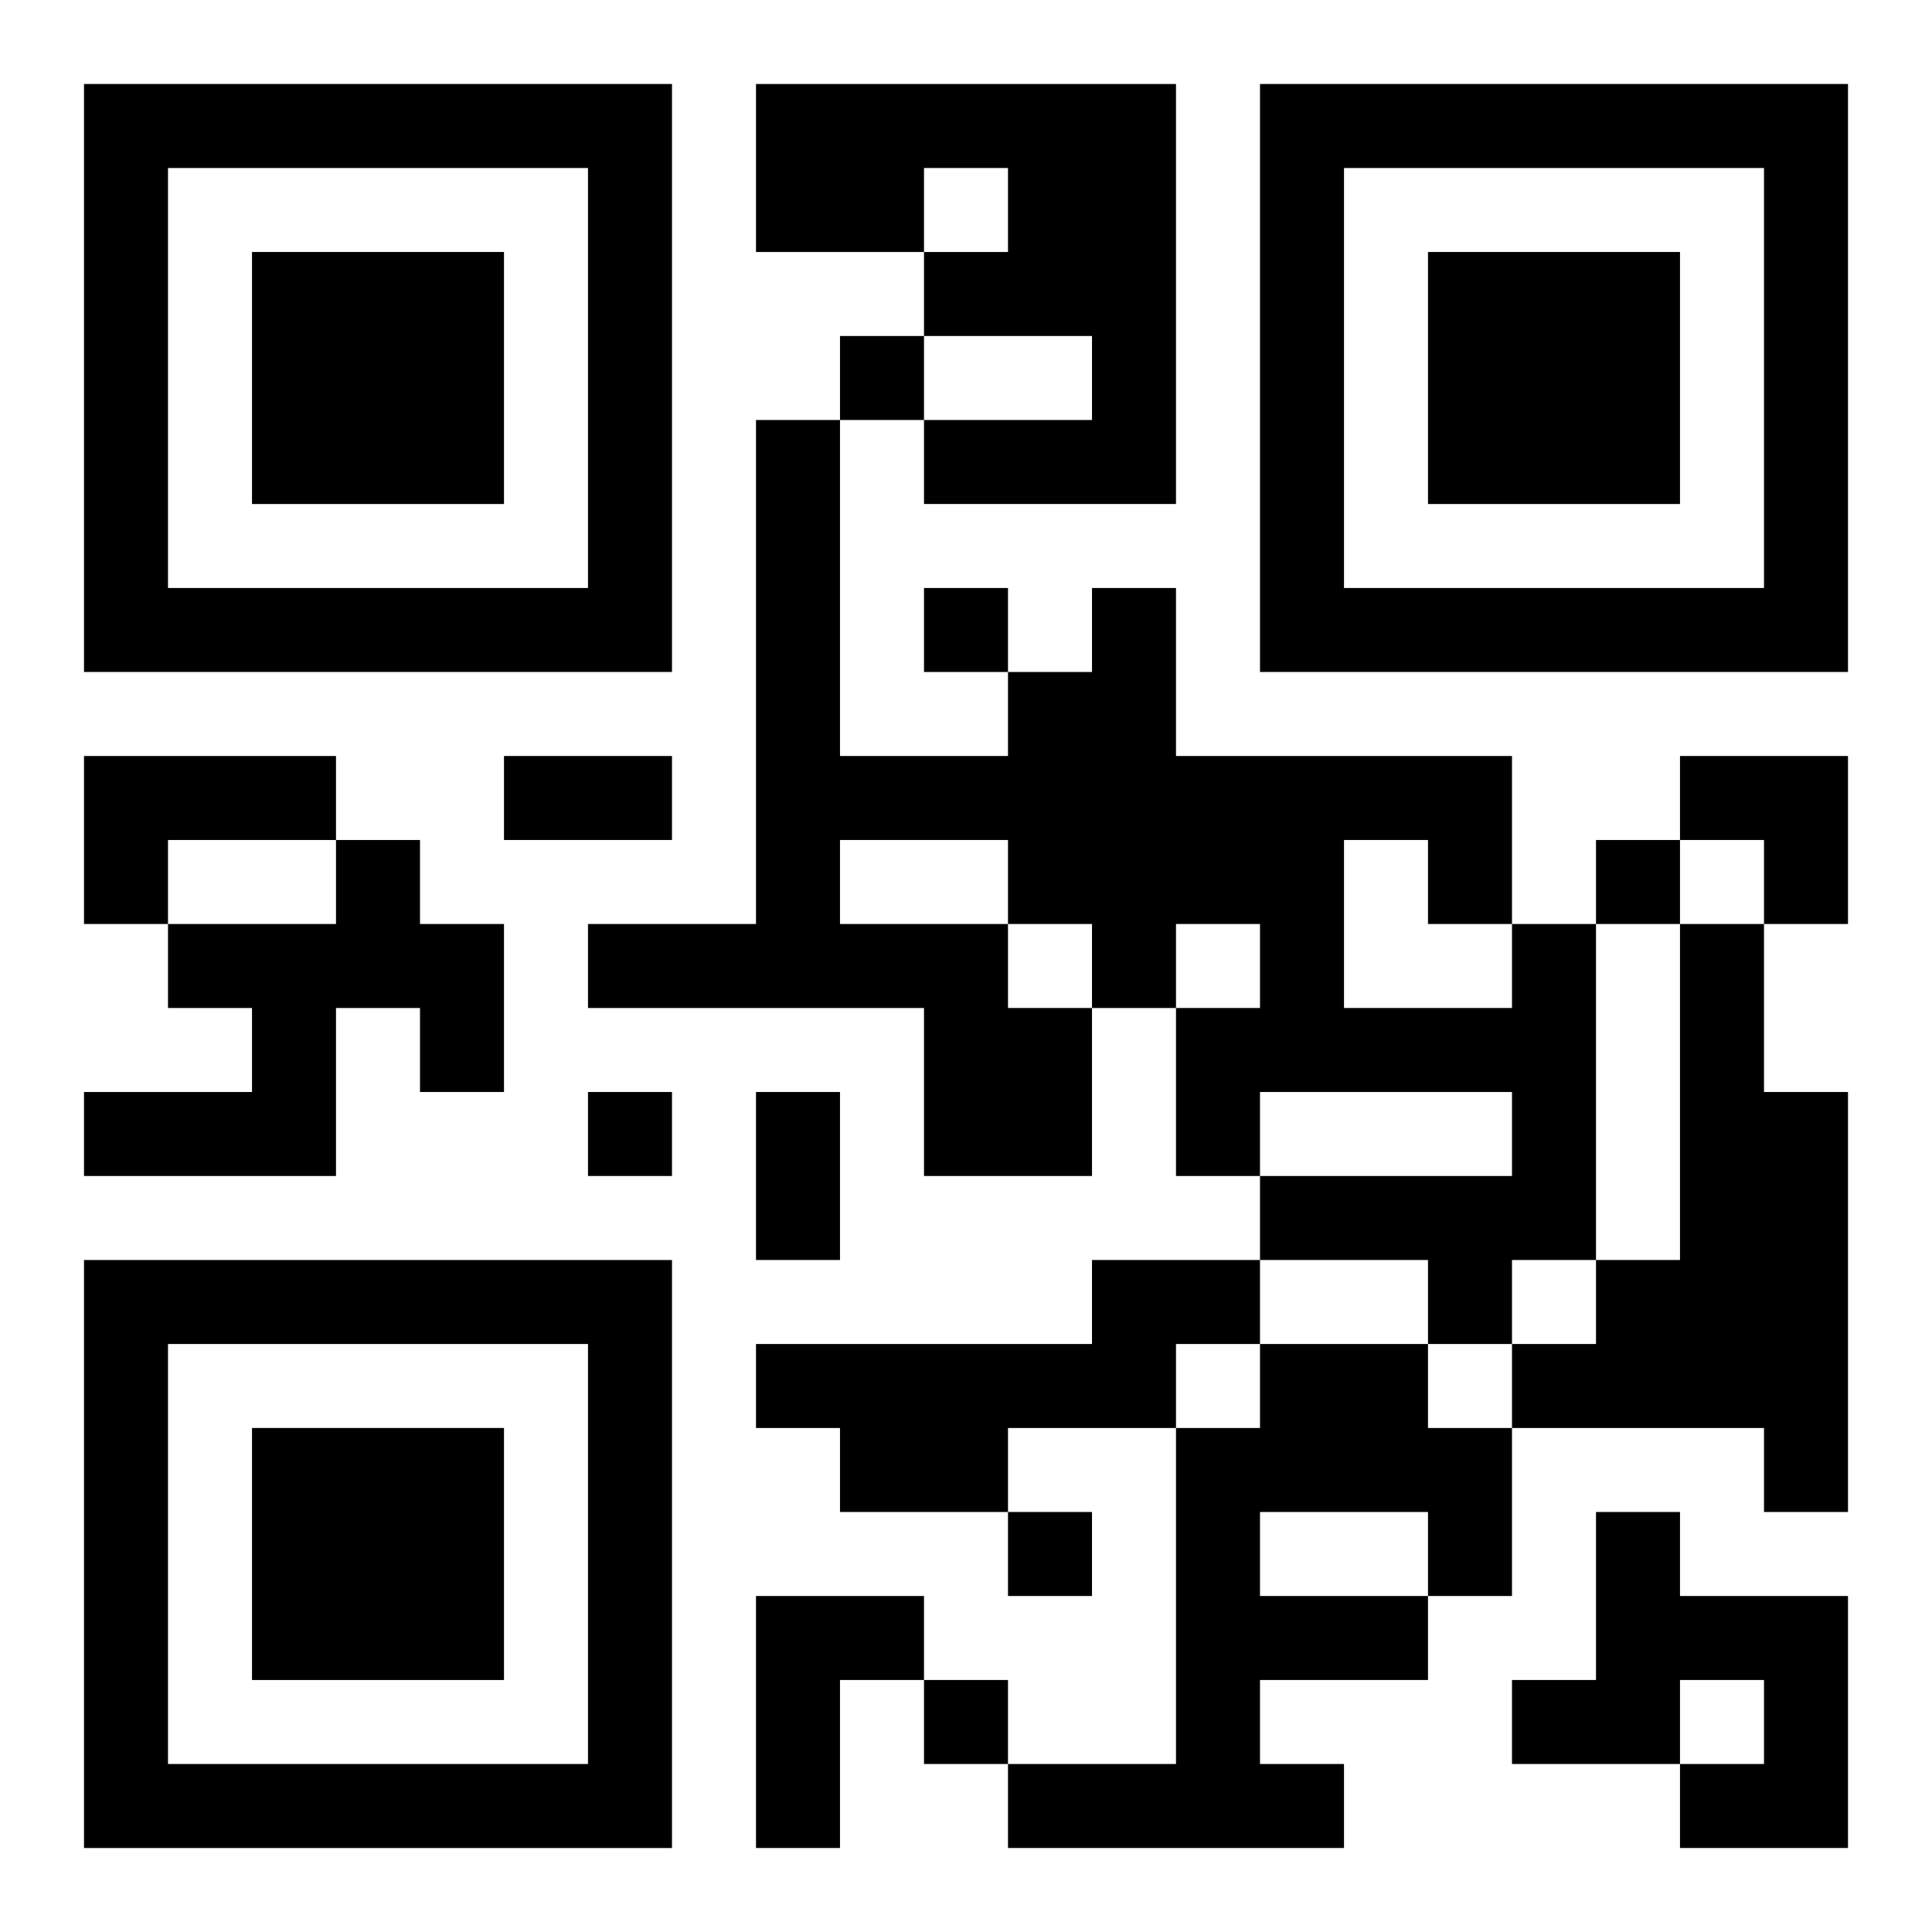
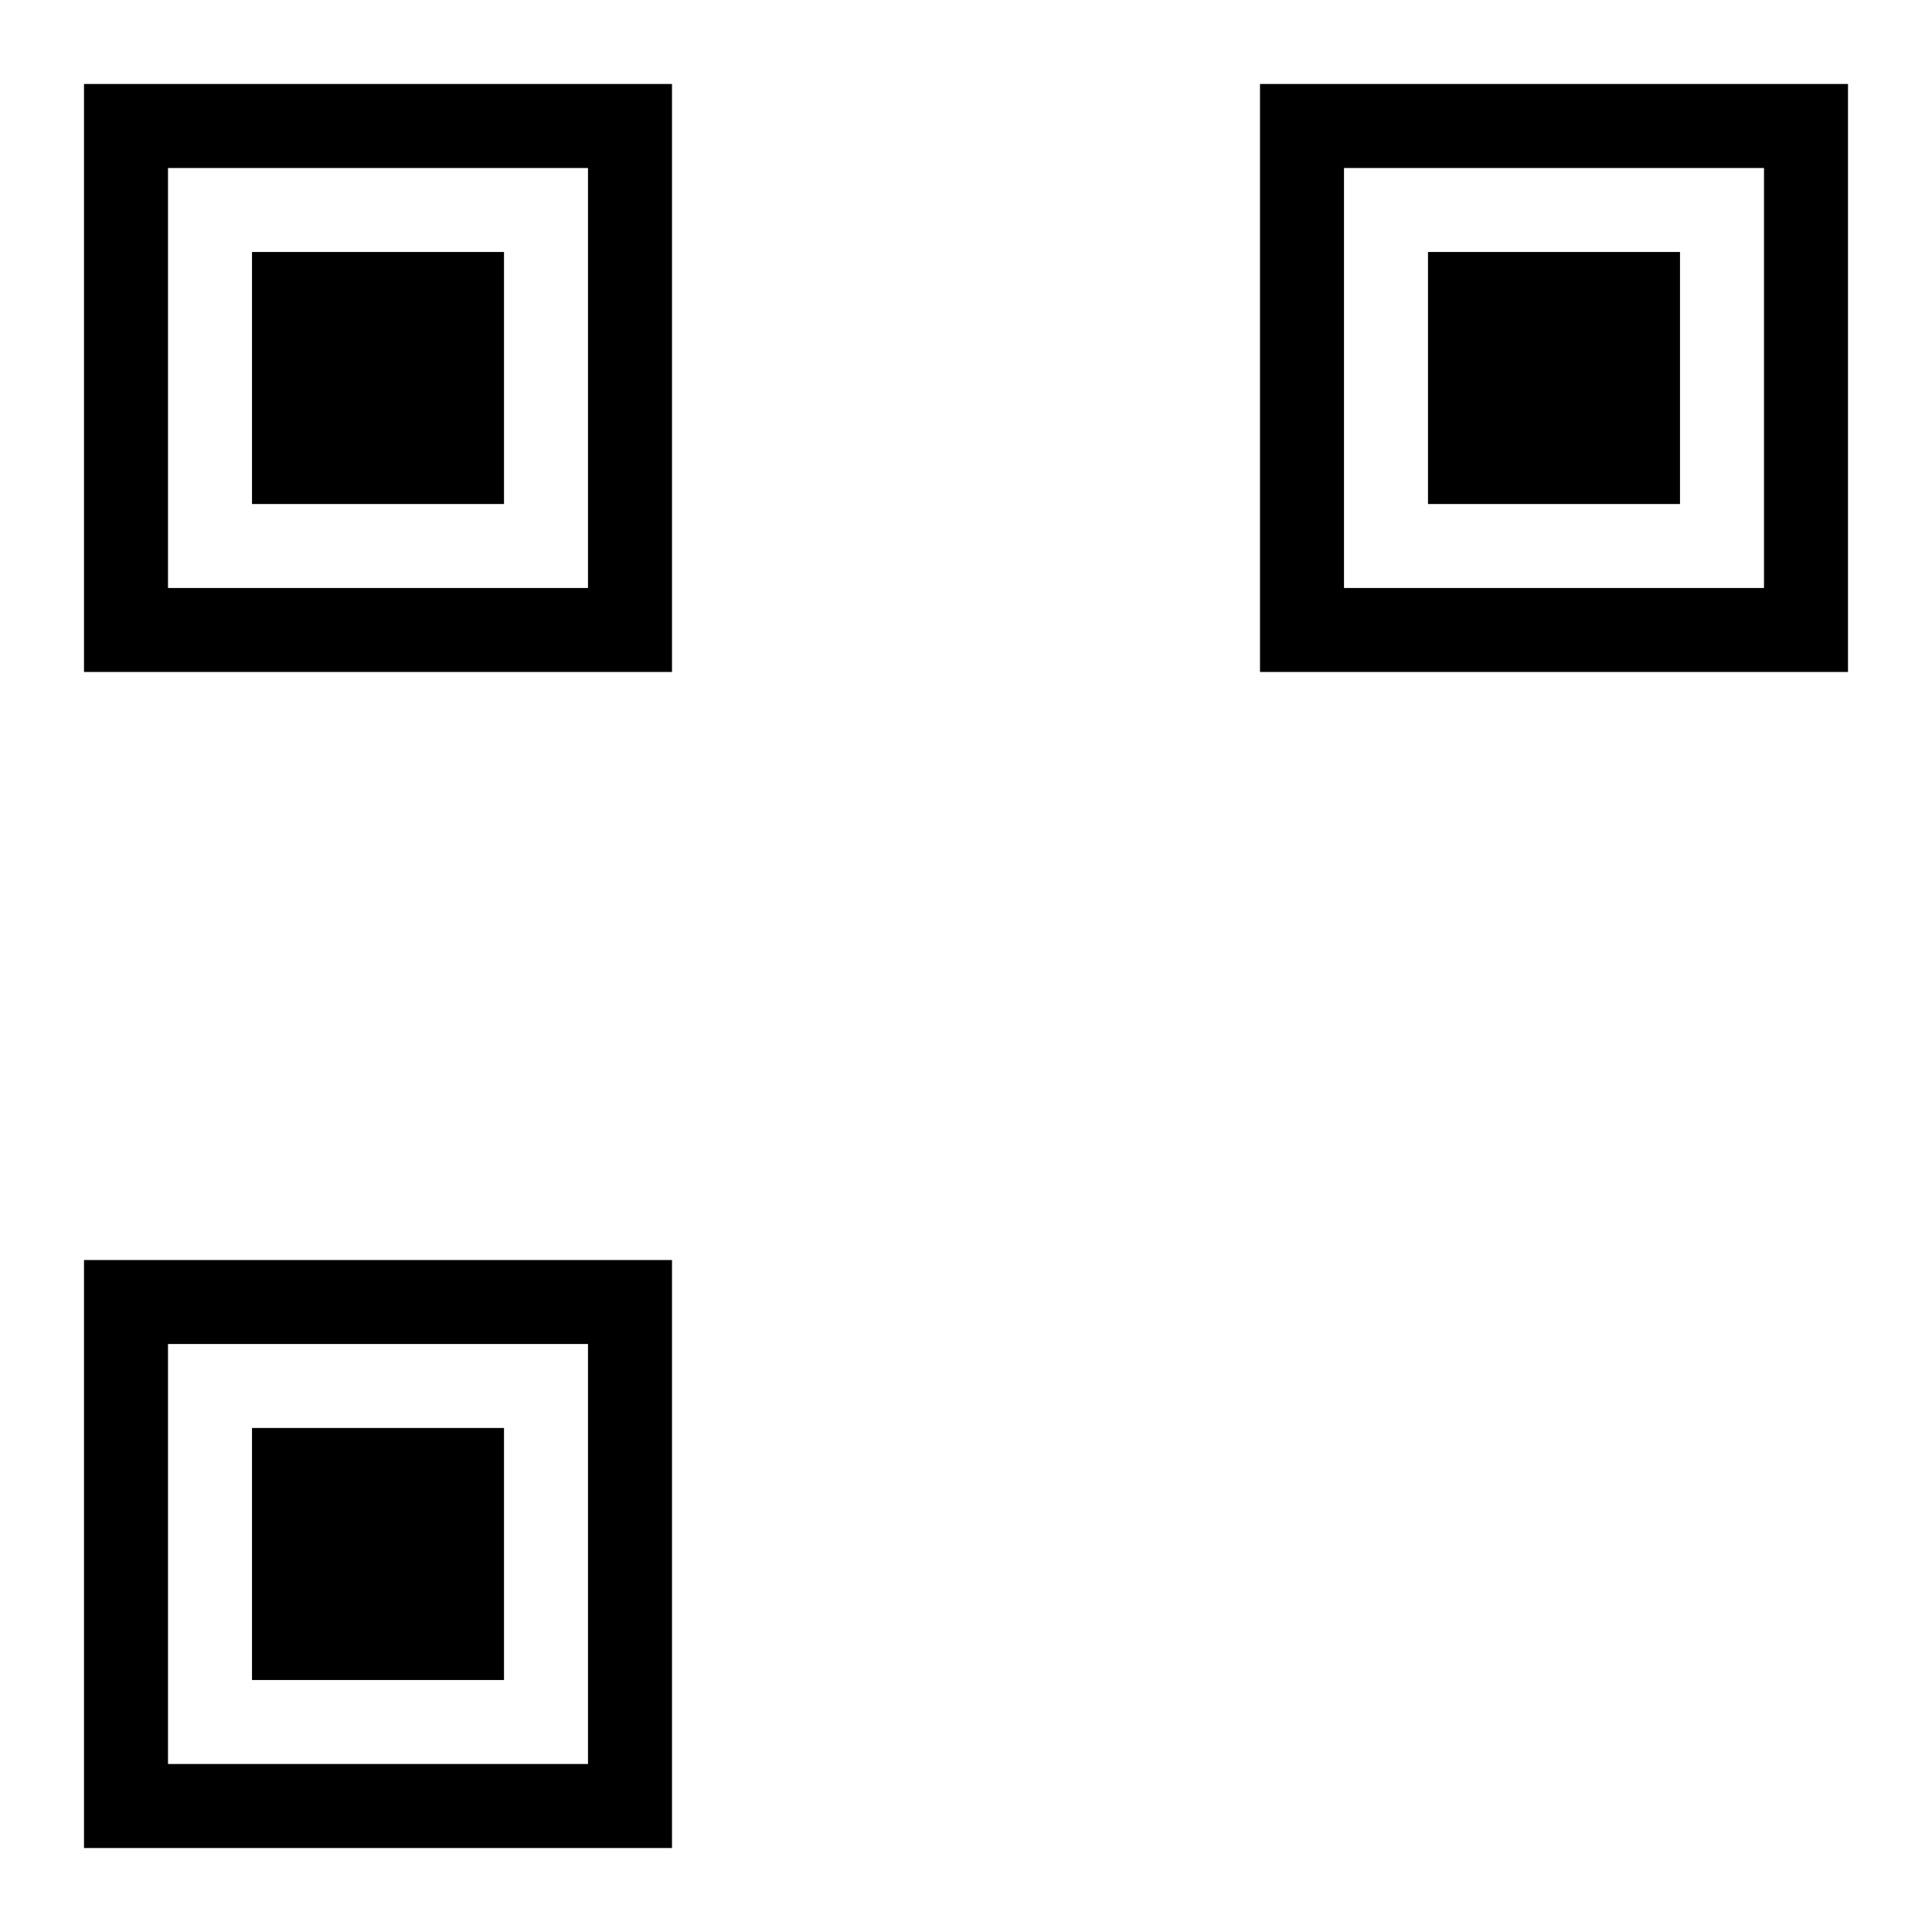
<svg xmlns="http://www.w3.org/2000/svg" xmlns:xlink="http://www.w3.org/1999/xlink" width="250" height="250" baseProfile="full" version="1.1" viewBox="-1 -1 23 23">
  <symbol id="a">
    <path d="m0 7v7h7v-7h-7zm1 1h5v5h-5v-5zm1 1v3h3v-3h-3z" />
  </symbol>
  <use y="-7" xlink:href="#a" />
  <use y="7" xlink:href="#a" />
  <use x="14" y="-7" xlink:href="#a" />
-   <path d="m8 0h5v5h-3v-1h2v-1h-2v-1h1v-1h-1v1h-2v-2m-8 8h3v1h-2v1h-1v-2m3 1h1v1h1v2h-1v-1h-1v2h-3v-1h2v-1h-1v-1h2v-1m14 1h1v4h-1v1h-1v-1h-2v-1h3v-1h-3v1h-1v-2h1v-1h-1v1h-1v2h-2v-2h-4v-1h2v-6h1v4h2v-1h1v-1h1v2h4v2m-8-1v1h2v1h1v-1h-1v-1h-2m6 0v2h2v-1h-1v-1h-1m4 1h1v2h1v5h-1v-1h-3v-1h1v-1h1v-4m-7 4h2v1h-1v1h-2v1h-2v-1h-1v-1h4v-1m2 1h2v1h1v2h-1v1h-2v1h1v1h-4v-1h2v-4h1v-1m0 2v1h2v-1h-2m4 0h1v1h2v3h-2v-1h1v-1h-1v1h-2v-1h1v-2m-10 1h2v1h-1v2h-1v-3m1-15v1h1v-1h-1m1 3v1h1v-1h-1m8 3v1h1v-1h-1m-12 3v1h1v-1h-1m5 5v1h1v-1h-1m-1 2v1h1v-1h-1m-5-11h2v1h-2v-1m3 4h1v2h-1v-2m11-4h2v2h-1v-1h-1z" />
</svg>